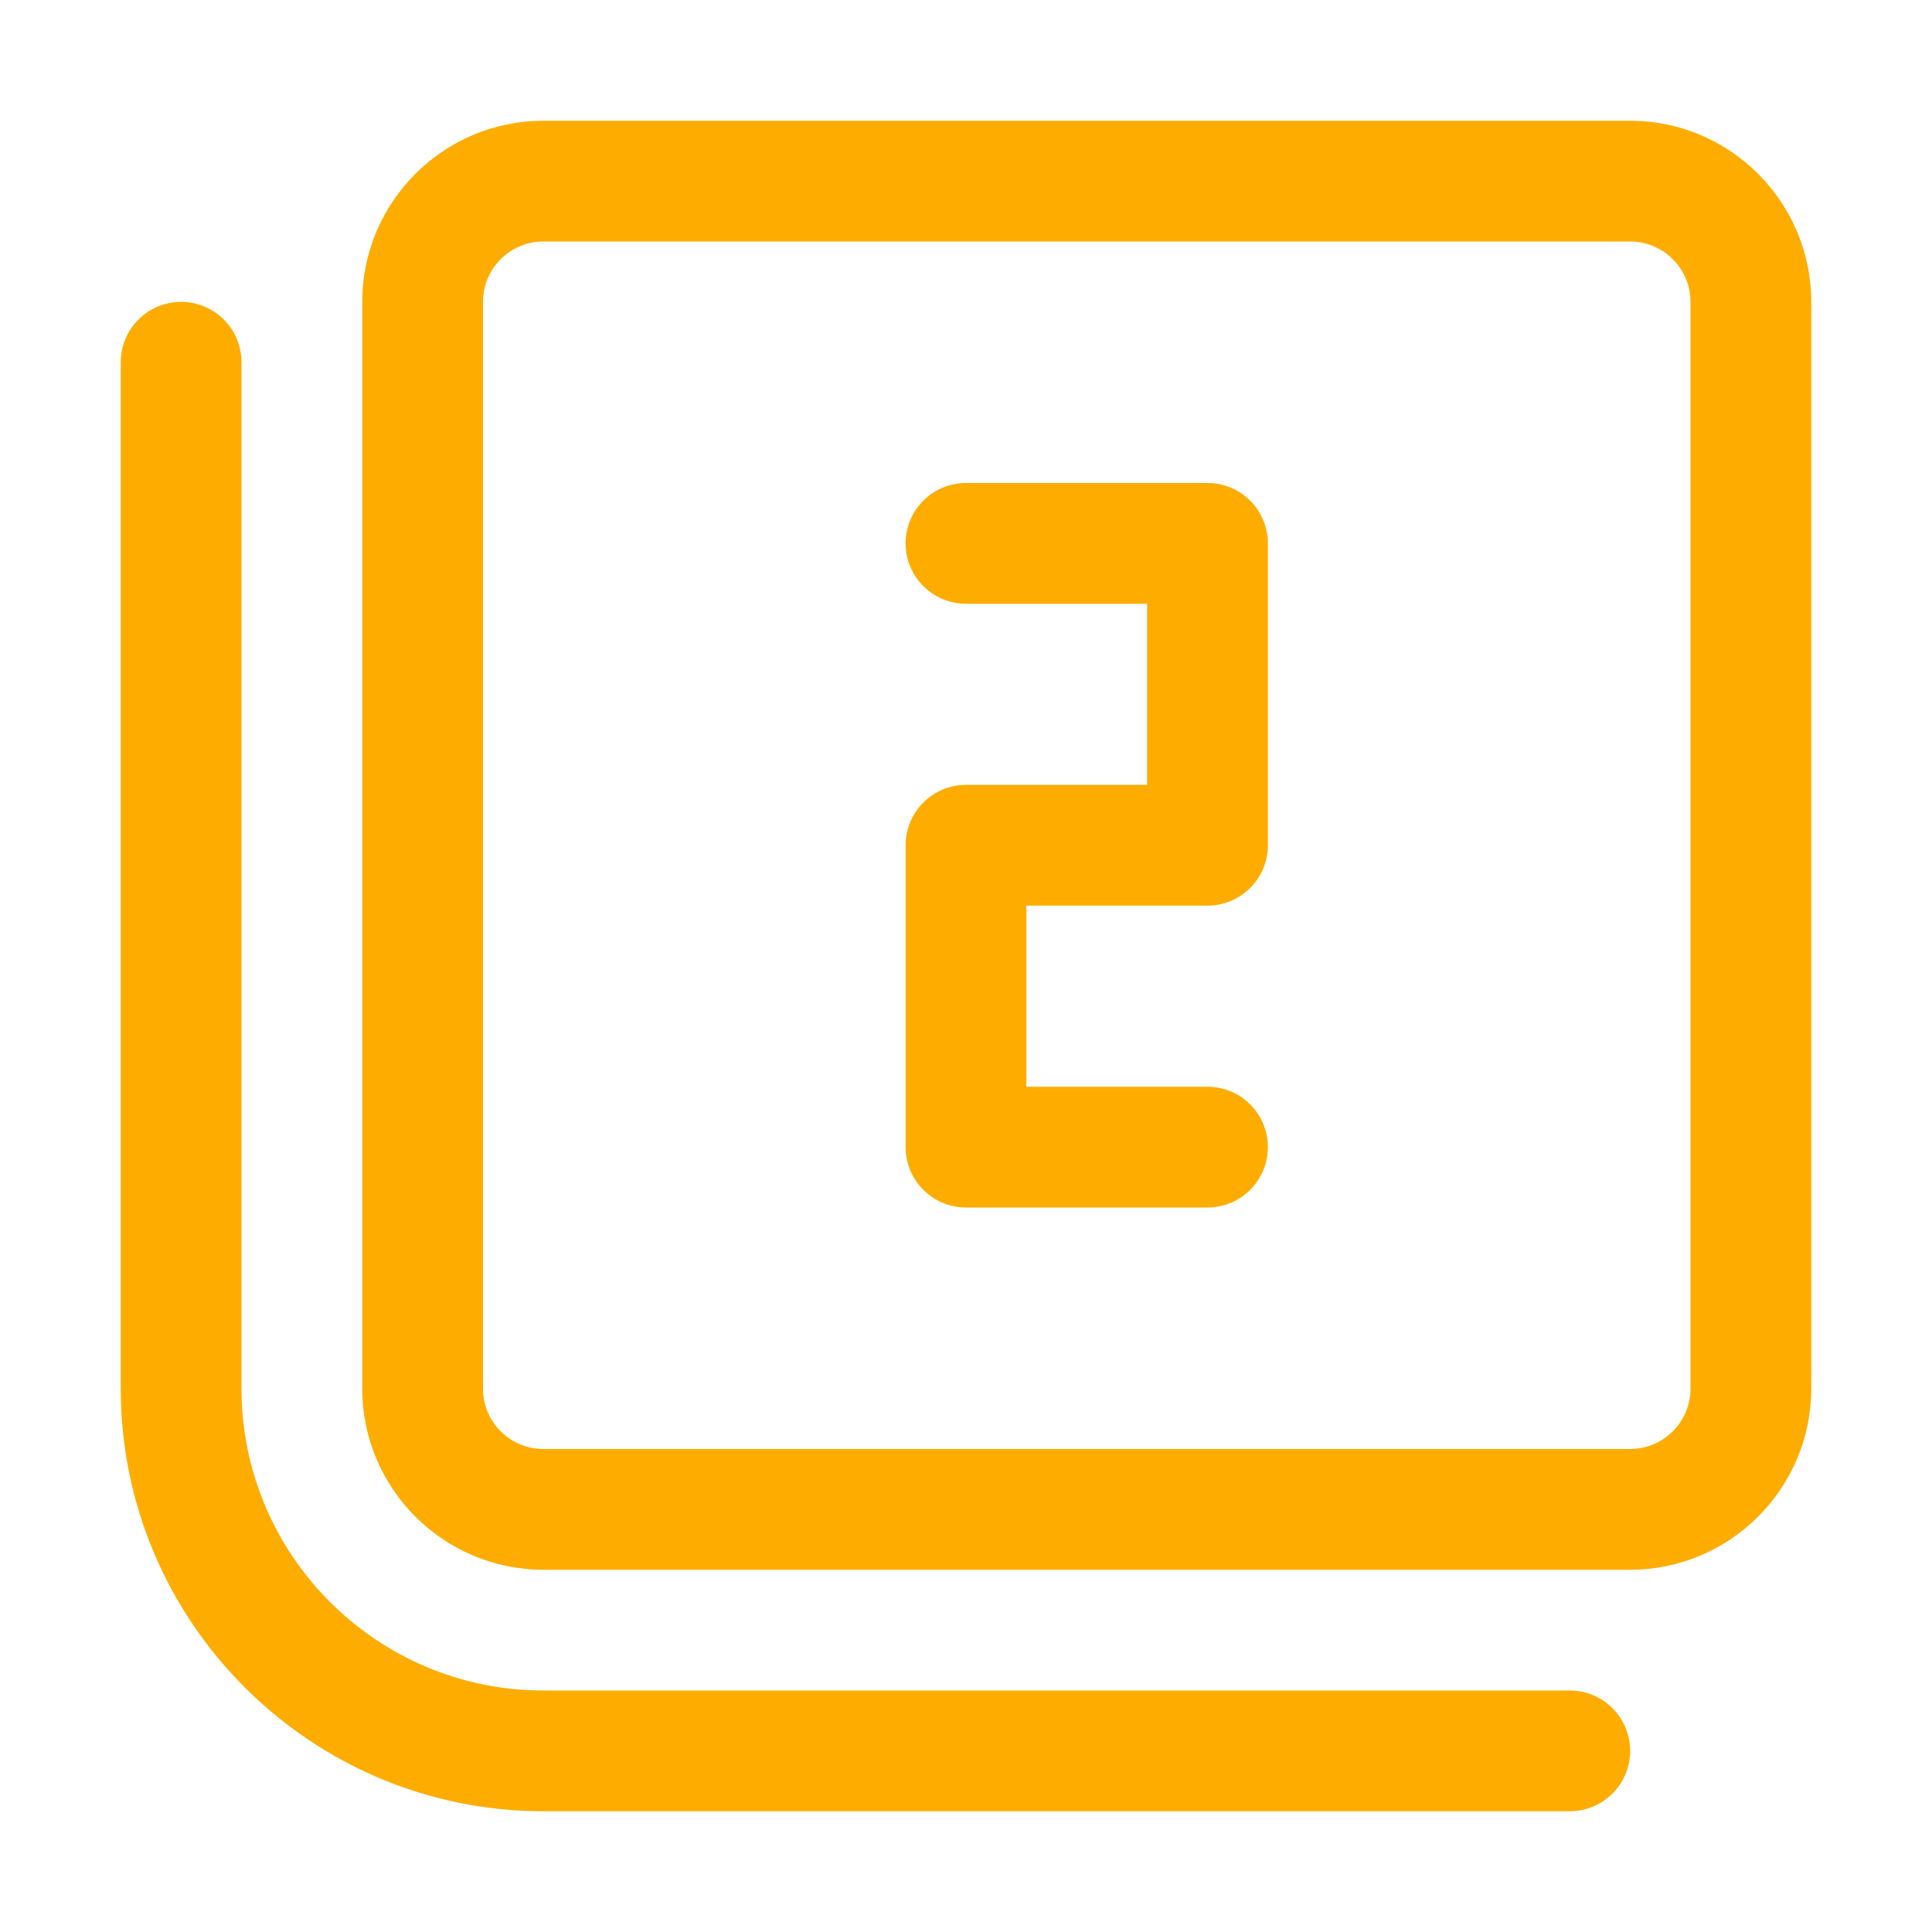
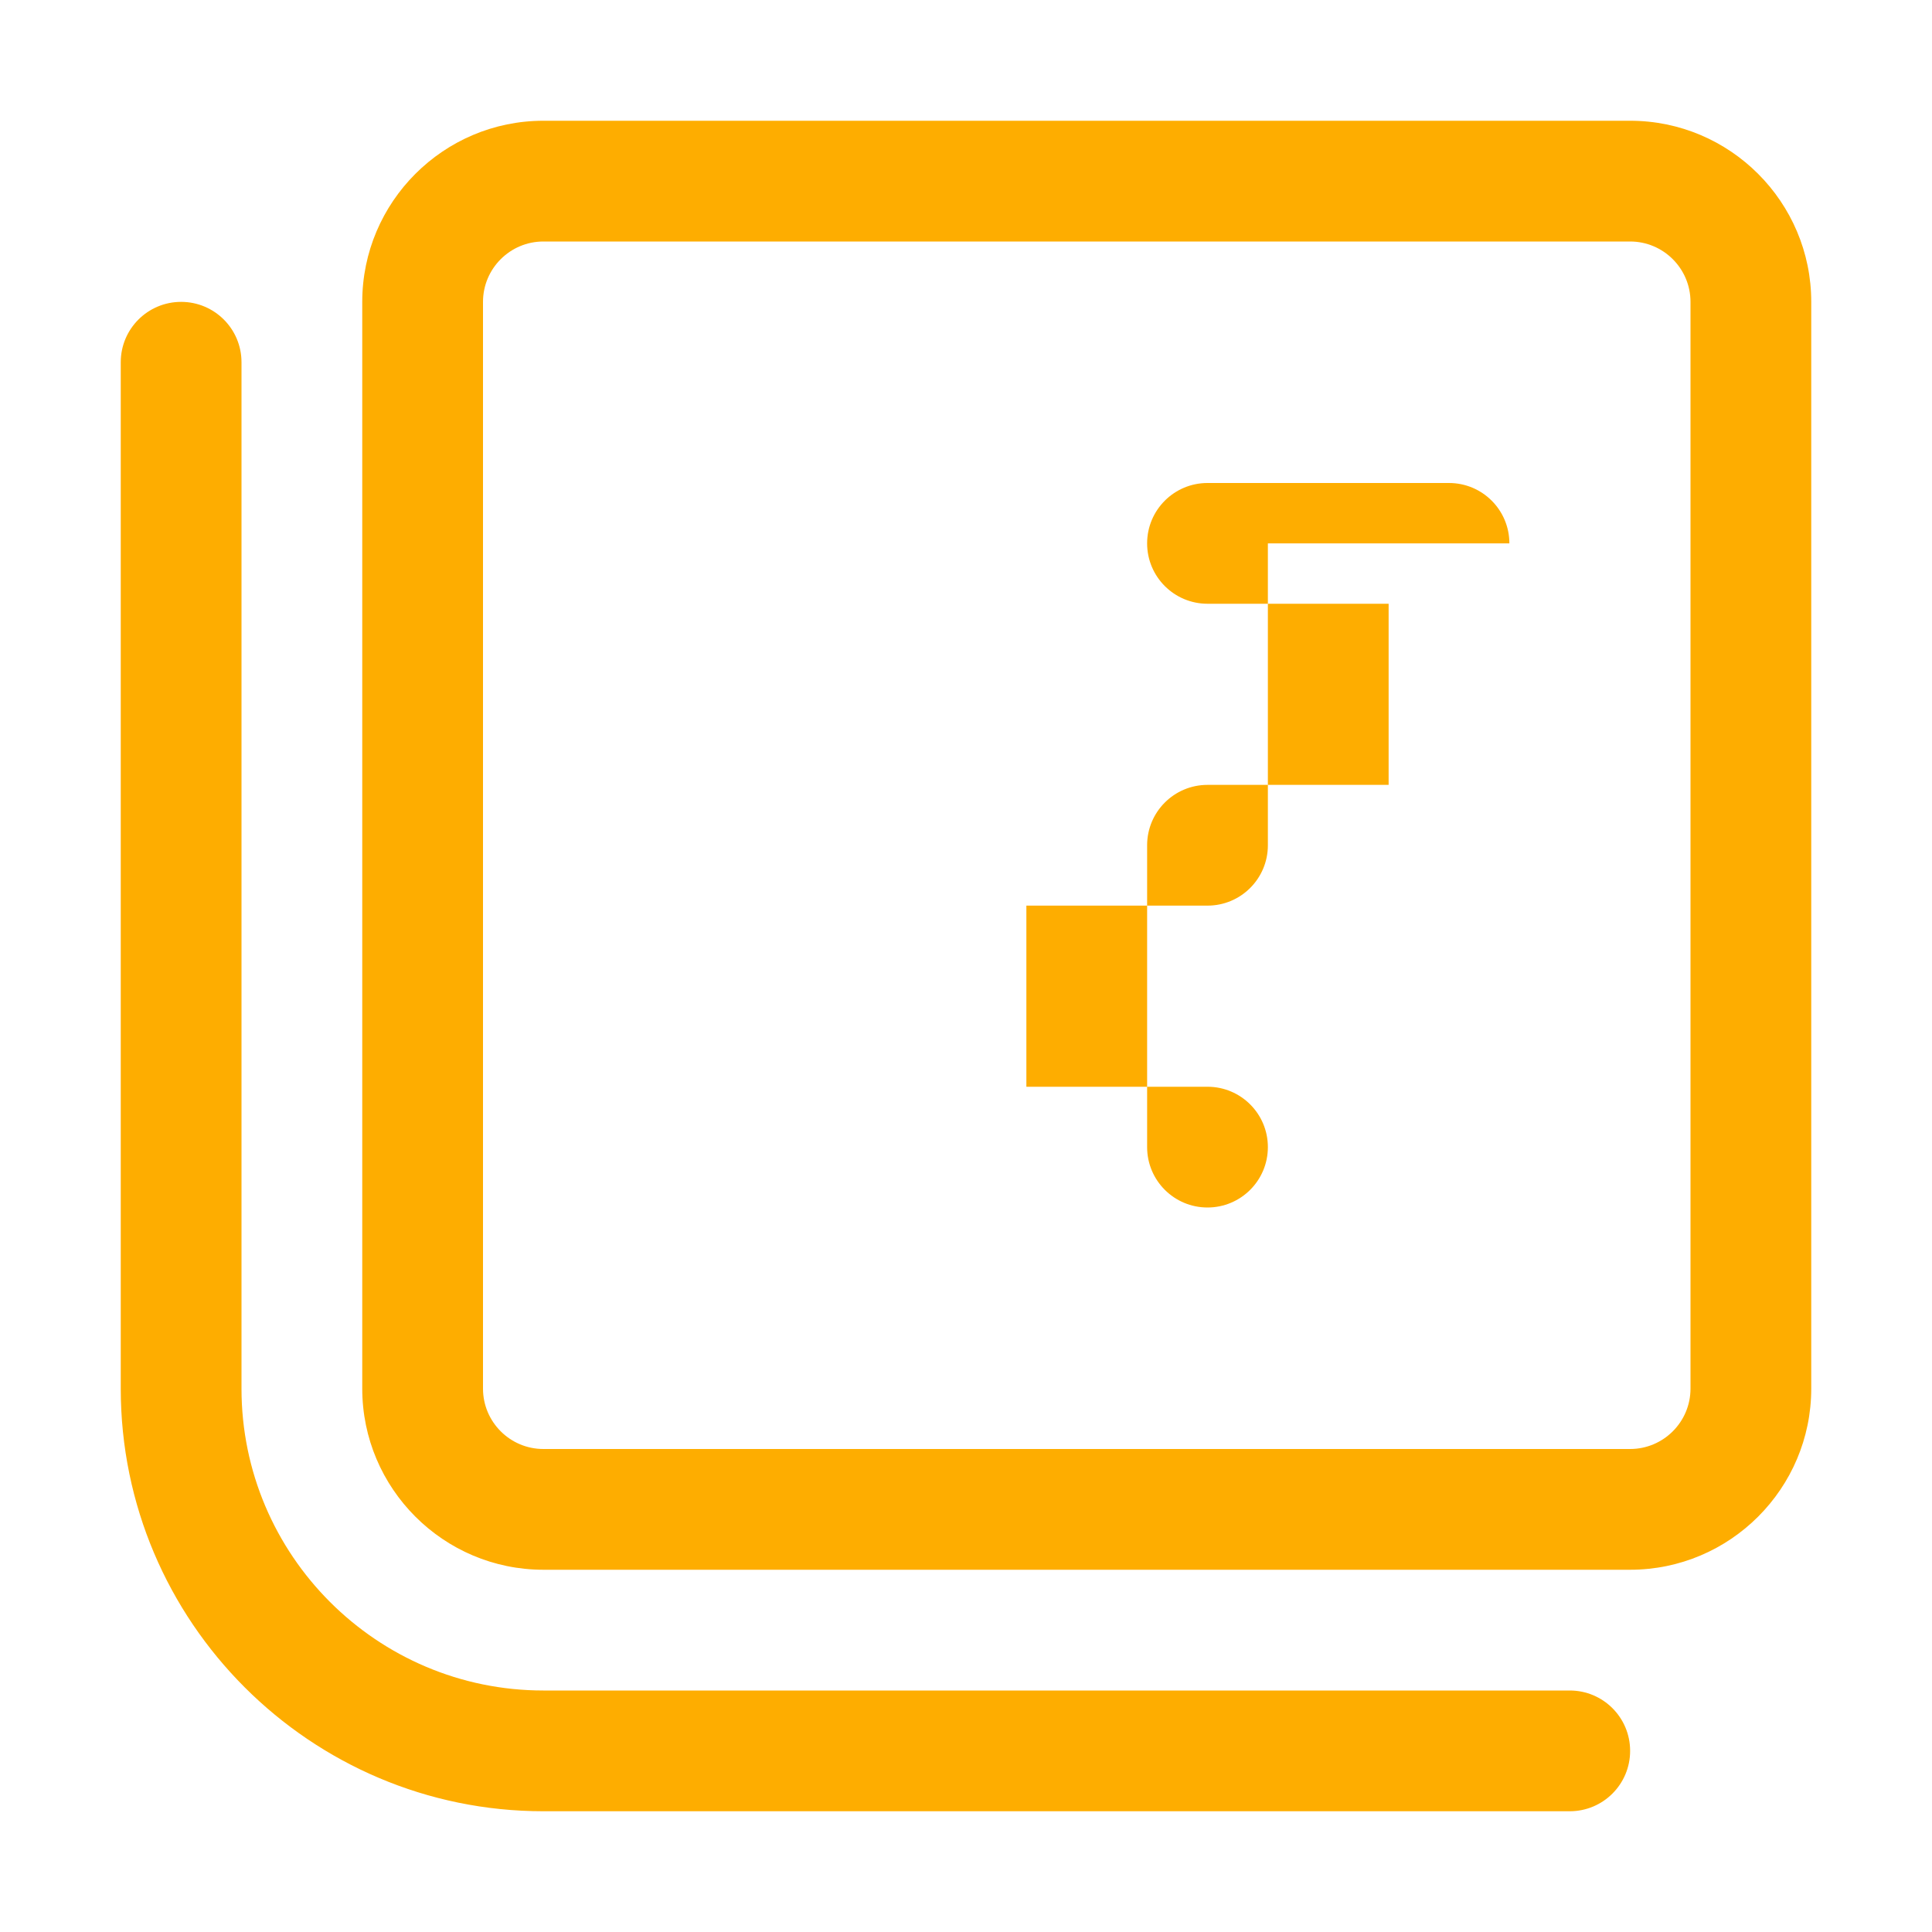
<svg xmlns="http://www.w3.org/2000/svg" id="Layer_1" enable-background="new 0 0 32 32" viewBox="0 0 32 32">
-   <path d="m27 2h-18c-1.654 0-3 1.346-3 3v18c0 1.654 1.346 3 3 3h18c1.654 0 3-1.346 3-3v-18c0-1.654-1.346-3-3-3zm1 21c0 .552-.449 1-1 1h-18c-.551 0-1-.448-1-1v-18c0-.552.449-1 1-1h18c.551 0 1 .448 1 1zm-7-14v5c0 .553-.448 1-1 1h-3v3h3c.552 0 1 .447 1 1s-.448 1-1 1h-4c-.552 0-1-.447-1-1v-5c0-.553.448-1 1-1h3v-3h-3c-.552 0-1-.447-1-1s.448-1 1-1h4c.552 0 1 .447 1 1zm6 20c0 .553-.448 1-1 1h-17c-3.86 0-7-3.141-7-7v-17c0-.553.448-1 1-1s1 .447 1 1v17c0 2.757 2.243 5 5 5h17c.552 0 1 .447 1 1z" fill="#fead00" />
+   <path d="m27 2h-18c-1.654 0-3 1.346-3 3v18c0 1.654 1.346 3 3 3h18c1.654 0 3-1.346 3-3v-18c0-1.654-1.346-3-3-3zm1 21c0 .552-.449 1-1 1h-18c-.551 0-1-.448-1-1v-18c0-.552.449-1 1-1h18c.551 0 1 .448 1 1zm-7-14v5c0 .553-.448 1-1 1h-3v3h3c.552 0 1 .447 1 1s-.448 1-1 1c-.552 0-1-.447-1-1v-5c0-.553.448-1 1-1h3v-3h-3c-.552 0-1-.447-1-1s.448-1 1-1h4c.552 0 1 .447 1 1zm6 20c0 .553-.448 1-1 1h-17c-3.86 0-7-3.141-7-7v-17c0-.553.448-1 1-1s1 .447 1 1v17c0 2.757 2.243 5 5 5h17c.552 0 1 .447 1 1z" fill="#fead00" />
</svg>